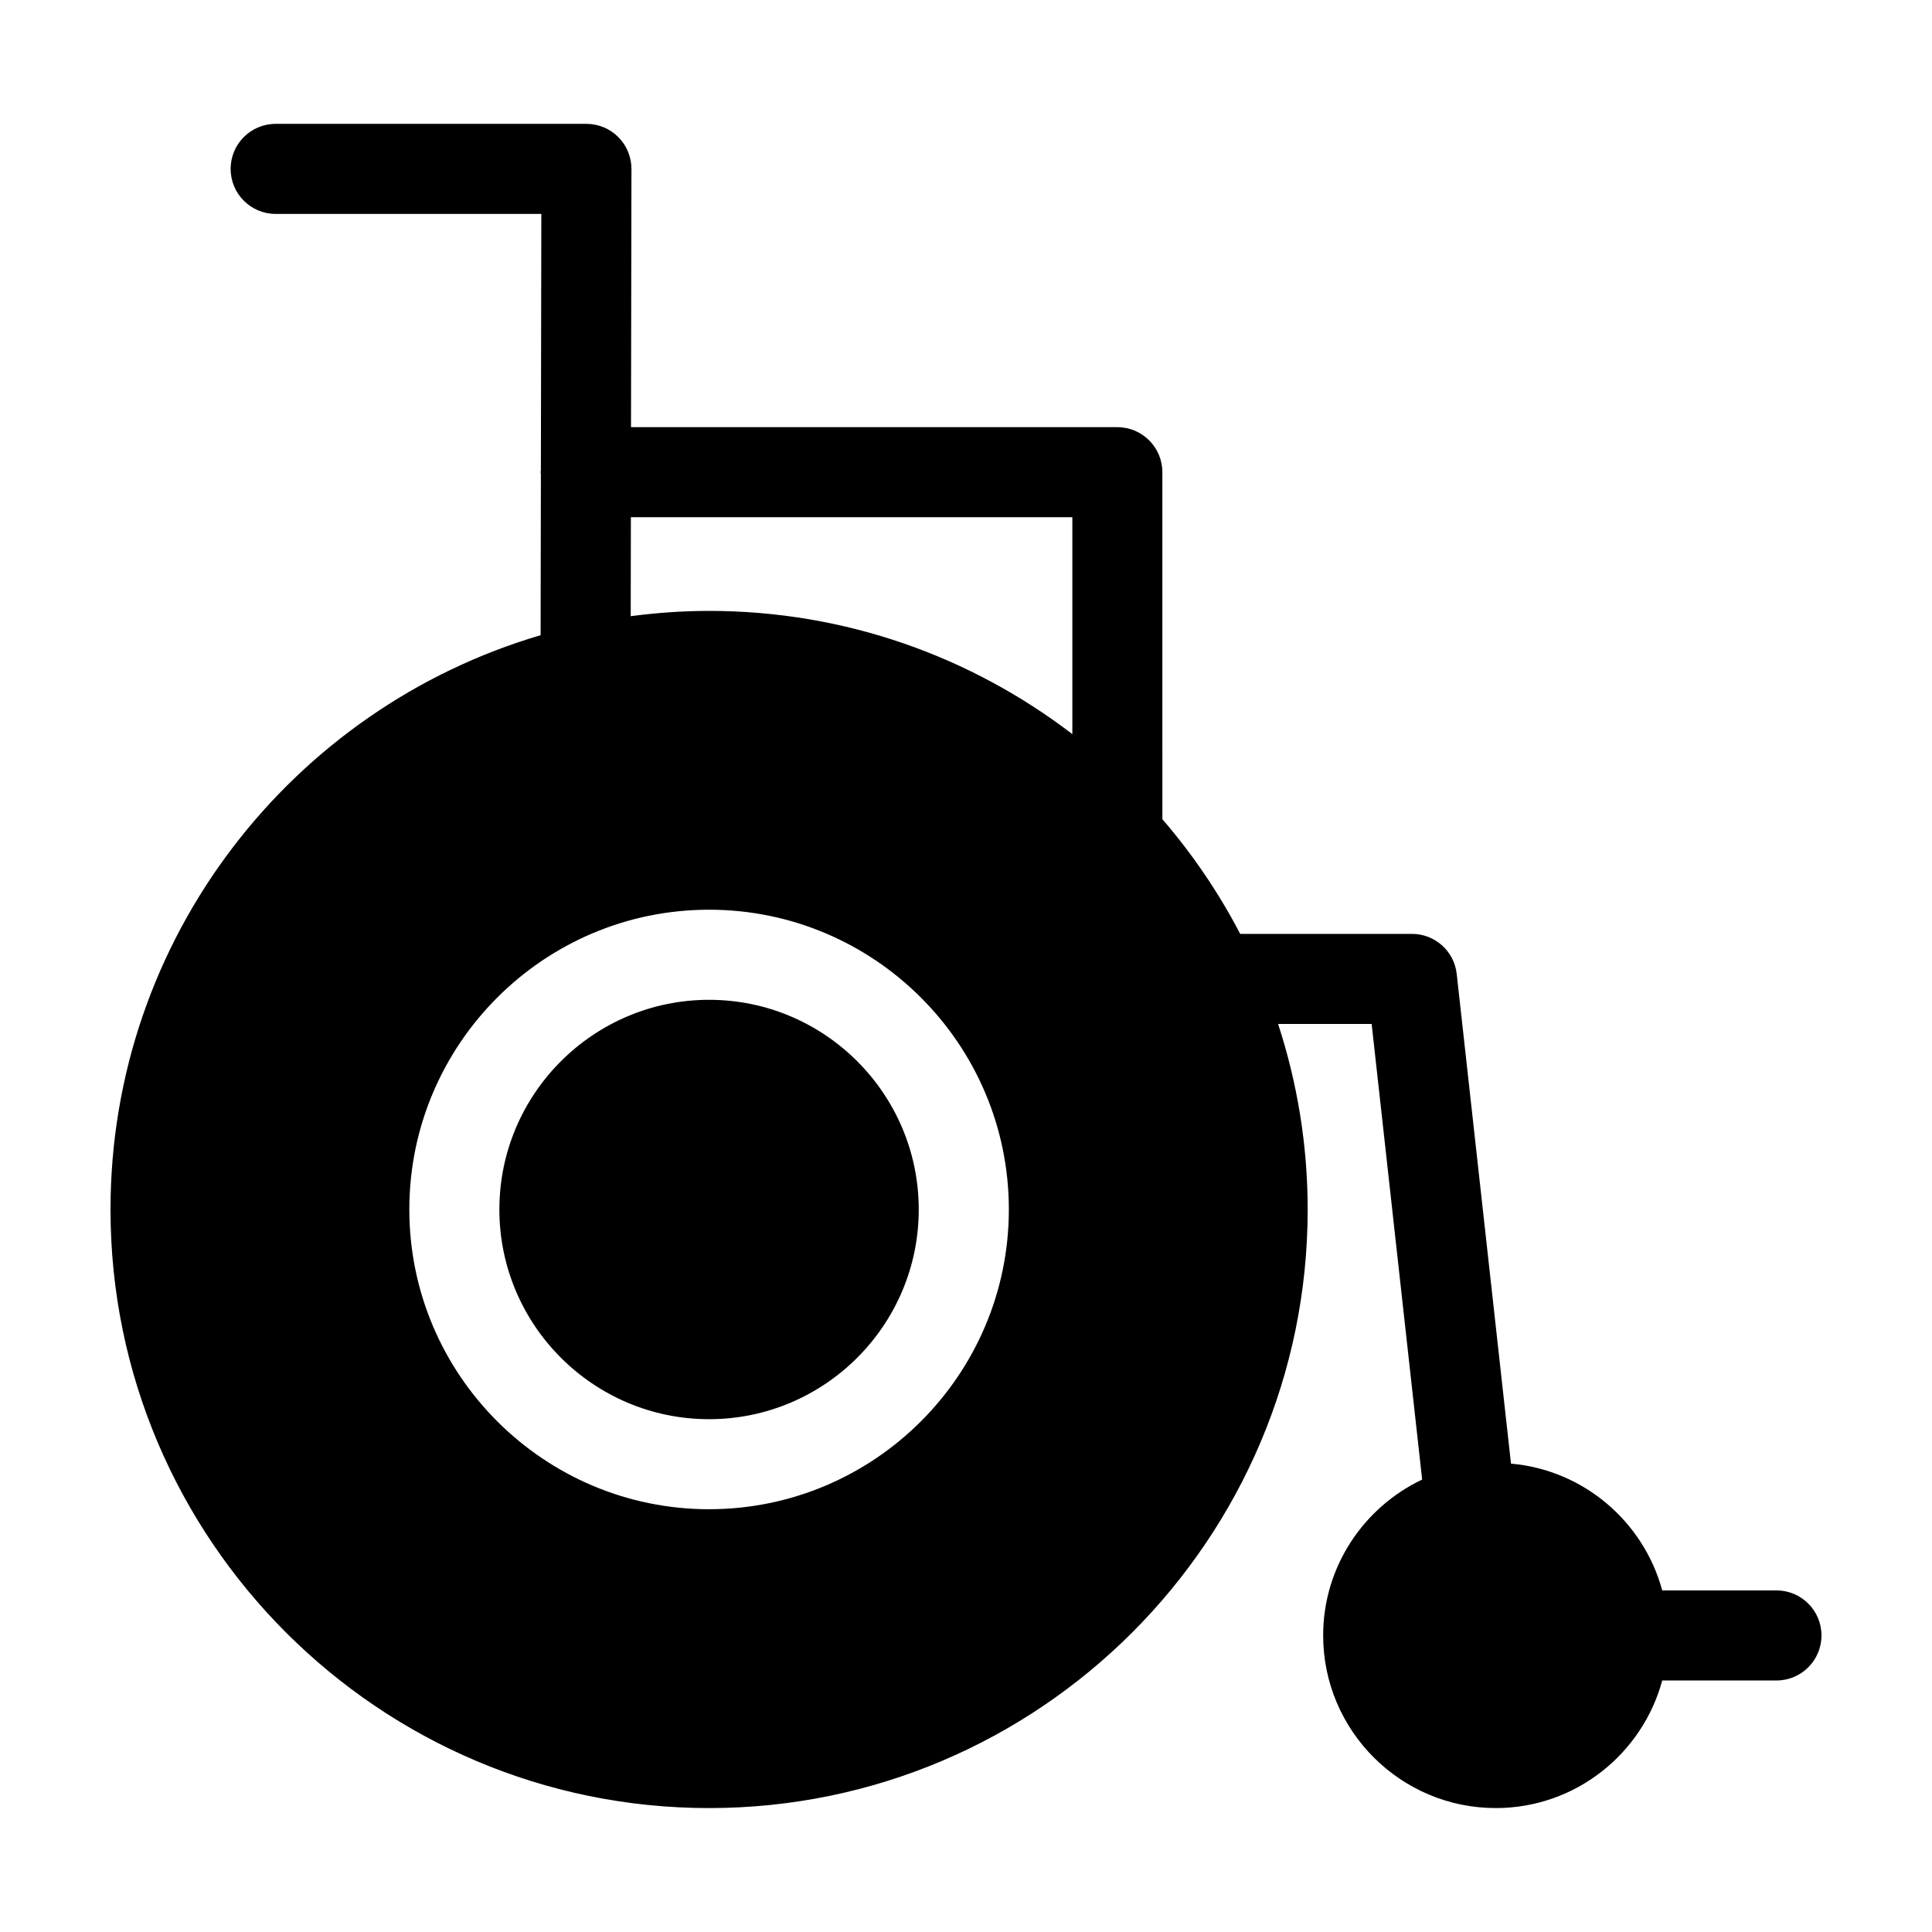
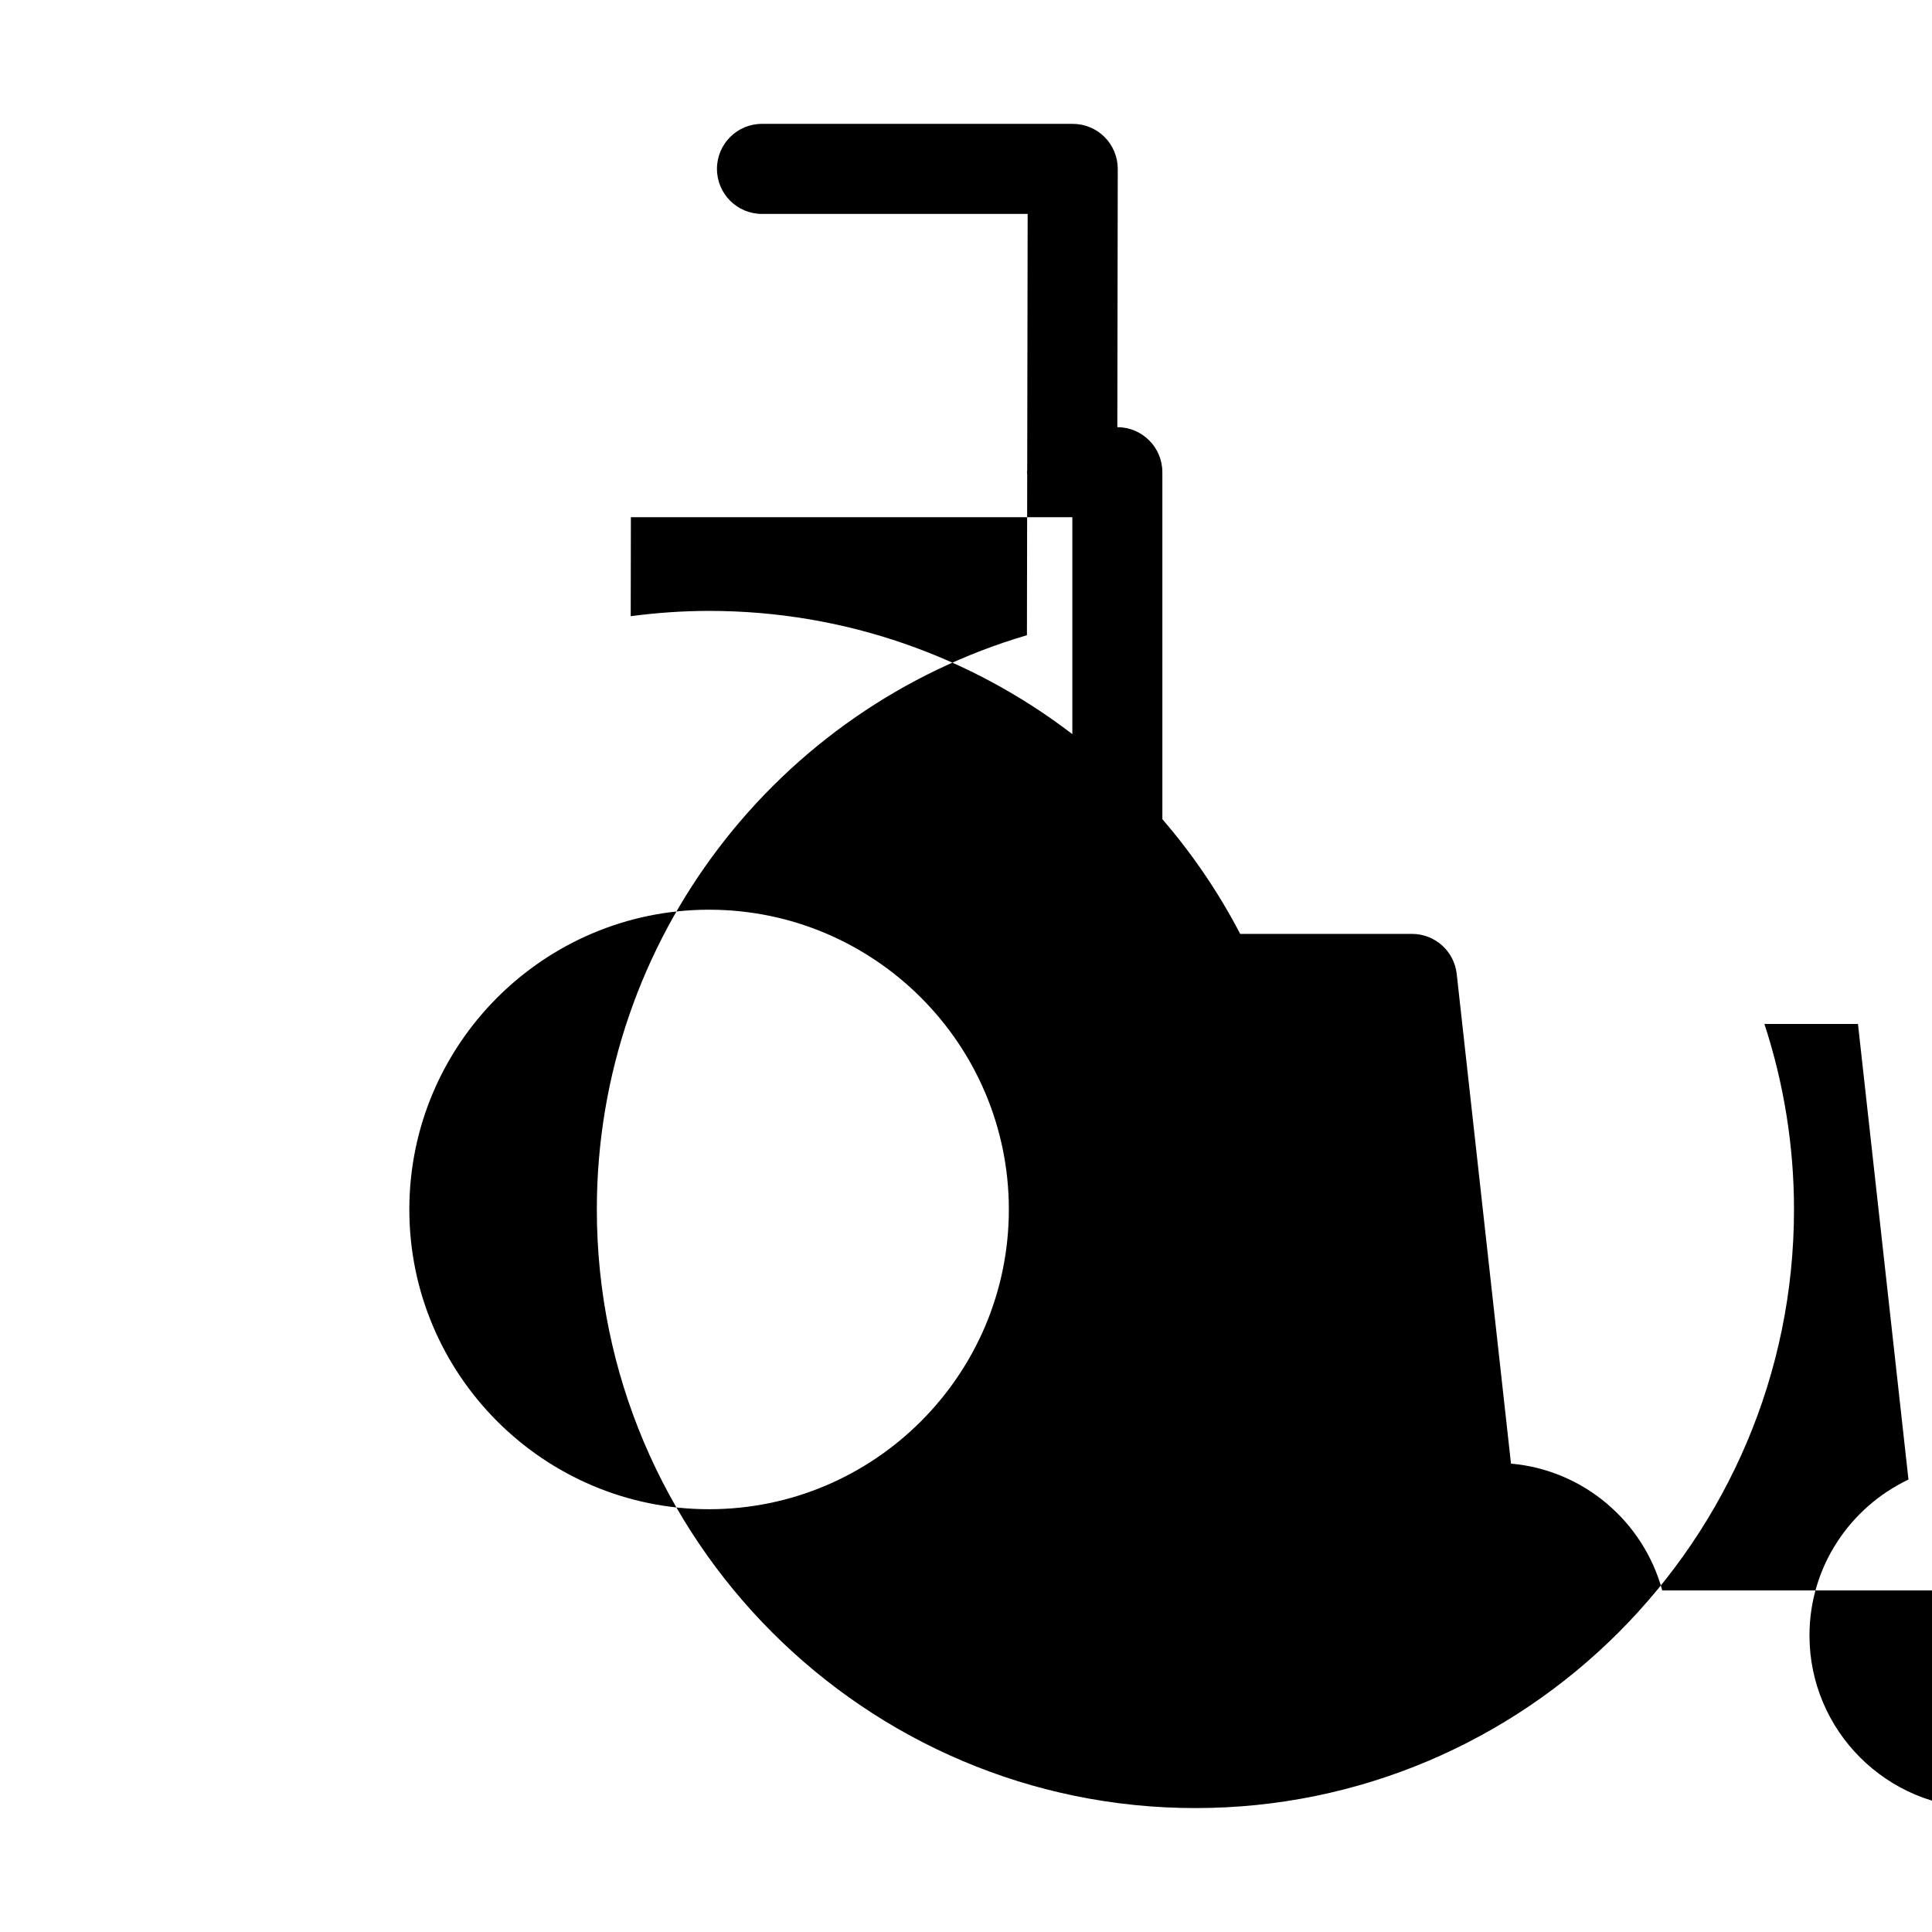
<svg xmlns="http://www.w3.org/2000/svg" fill="#000000" width="800px" height="800px" version="1.1" viewBox="144 144 512 512">
  <g>
-     <path d="m614.78 565.48h-30.27c-4.934-18.191-20.789-31.91-40.082-33.605l-14.383-129.77c-0.664-6.047-5.773-10.617-11.859-10.617h-45.523c-5.699-10.938-12.629-21.125-20.621-30.391l-0.004-91.957c0-6.594-5.344-11.934-11.934-11.934h-128.88l0.117-68.434c0.004-3.168-1.25-6.207-3.488-8.449-2.231-2.242-5.273-3.5-8.449-3.5h-82.352c-6.59 0-11.93 5.34-11.93 11.934 0 6.59 5.344 11.934 11.93 11.934h70.406l-0.117 67.863c-0.012 0.203-0.059 0.387-0.059 0.59 0 0.195 0.051 0.371 0.059 0.562l-0.074 42.629c-65.801 19.332-113.98 80.219-113.98 152.19 0 87.473 71.156 158.63 158.63 158.63 87.465 0 158.63-71.164 158.63-158.63 0-17.16-2.777-33.676-7.84-49.168h24.793l13.383 120.74c-15.473 7.344-26.234 23.074-26.234 41.312 0 25.223 20.523 45.746 45.746 45.746 21.094 0 38.844-14.367 44.113-33.812h30.27c6.594 0 11.934-5.344 11.934-11.934 0-6.586-5.34-11.934-11.93-11.934zm-303.59-284.41h116.99v57.484c-26.719-20.465-60.086-32.66-96.258-32.66-7.043 0-13.969 0.508-20.777 1.402zm20.727 262.89c-43.801 0-79.441-35.633-79.441-79.438 0-43.801 35.633-79.438 79.441-79.438 43.797 0 79.438 35.633 79.438 79.438-0.004 43.801-35.637 79.438-79.438 79.438z" />
-     <path d="m331.91 408.96c-30.641 0-55.57 24.93-55.57 55.57s24.93 55.57 55.57 55.57c30.637 0 55.566-24.93 55.566-55.57s-24.93-55.57-55.566-55.57z" />
+     <path d="m614.78 565.48h-30.27c-4.934-18.191-20.789-31.91-40.082-33.605l-14.383-129.77c-0.664-6.047-5.773-10.617-11.859-10.617h-45.523c-5.699-10.938-12.629-21.125-20.621-30.391l-0.004-91.957c0-6.594-5.344-11.934-11.934-11.934l0.117-68.434c0.004-3.168-1.25-6.207-3.488-8.449-2.231-2.242-5.273-3.5-8.449-3.5h-82.352c-6.59 0-11.93 5.34-11.93 11.934 0 6.59 5.344 11.934 11.93 11.934h70.406l-0.117 67.863c-0.012 0.203-0.059 0.387-0.059 0.59 0 0.195 0.051 0.371 0.059 0.562l-0.074 42.629c-65.801 19.332-113.98 80.219-113.98 152.19 0 87.473 71.156 158.63 158.63 158.63 87.465 0 158.63-71.164 158.63-158.63 0-17.16-2.777-33.676-7.84-49.168h24.793l13.383 120.74c-15.473 7.344-26.234 23.074-26.234 41.312 0 25.223 20.523 45.746 45.746 45.746 21.094 0 38.844-14.367 44.113-33.812h30.27c6.594 0 11.934-5.344 11.934-11.934 0-6.586-5.34-11.934-11.93-11.934zm-303.59-284.41h116.99v57.484c-26.719-20.465-60.086-32.66-96.258-32.66-7.043 0-13.969 0.508-20.777 1.402zm20.727 262.89c-43.801 0-79.441-35.633-79.441-79.438 0-43.801 35.633-79.438 79.441-79.438 43.797 0 79.438 35.633 79.438 79.438-0.004 43.801-35.637 79.438-79.438 79.438z" />
  </g>
</svg>